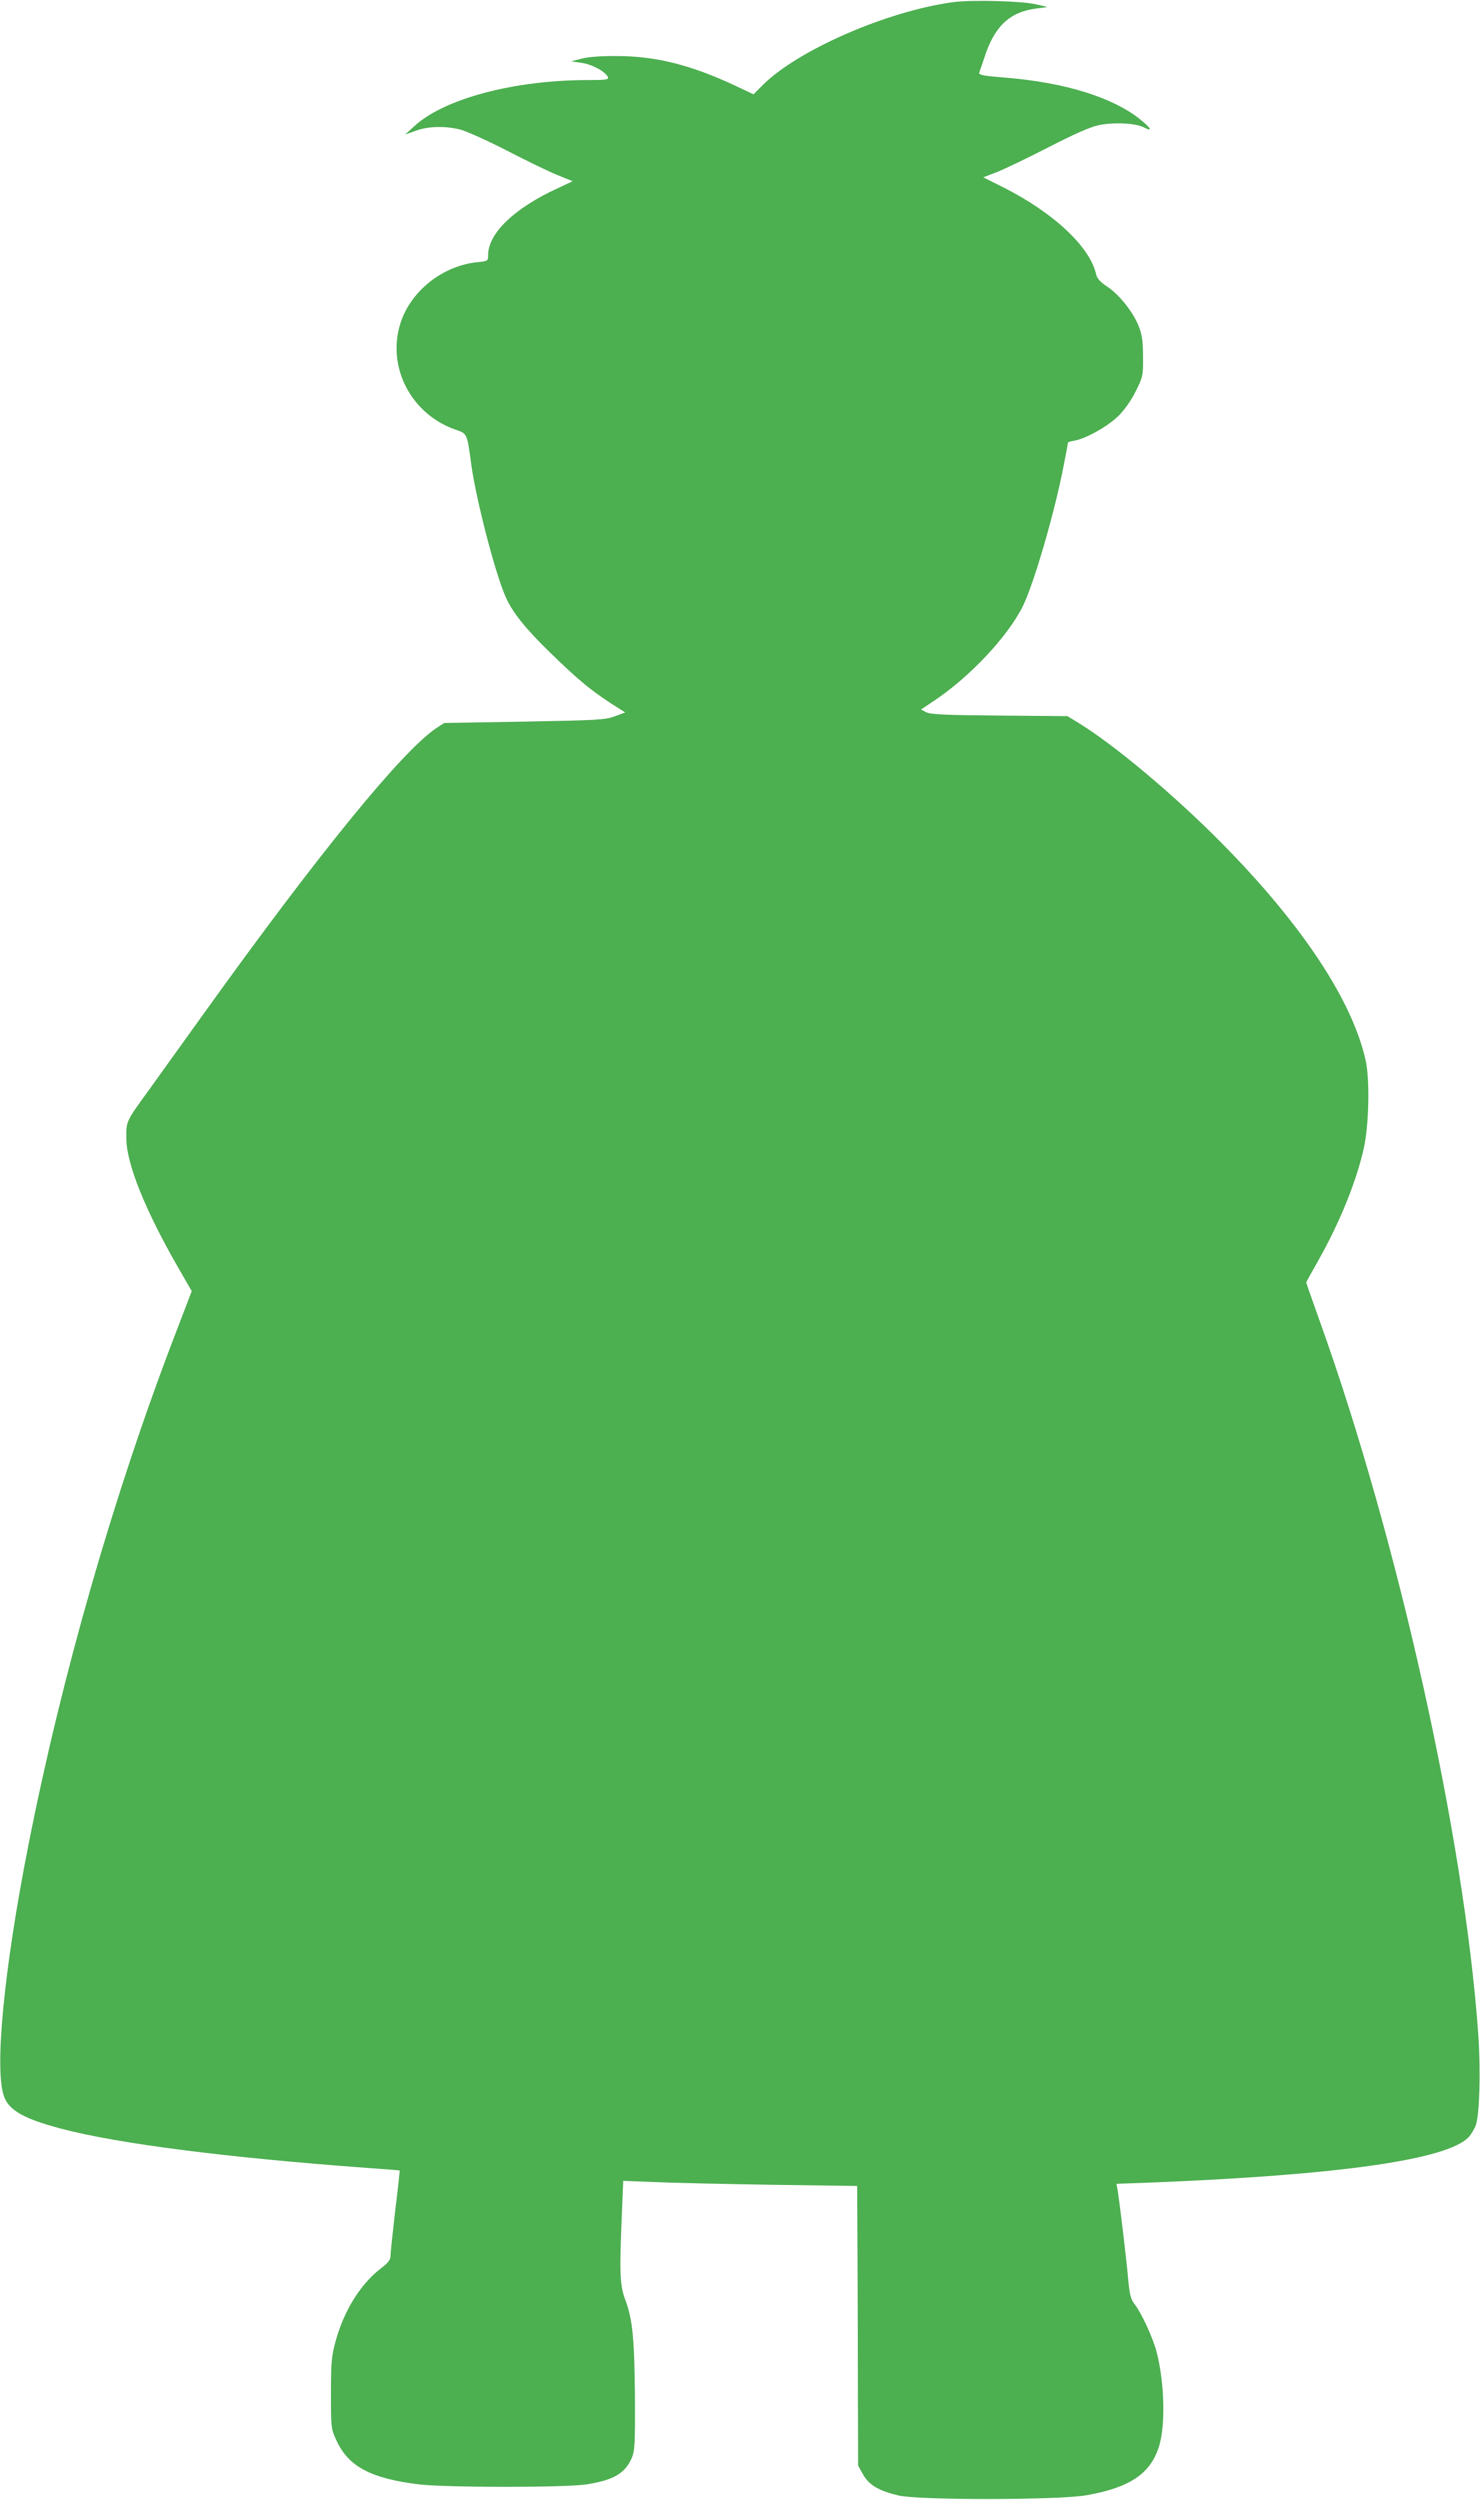
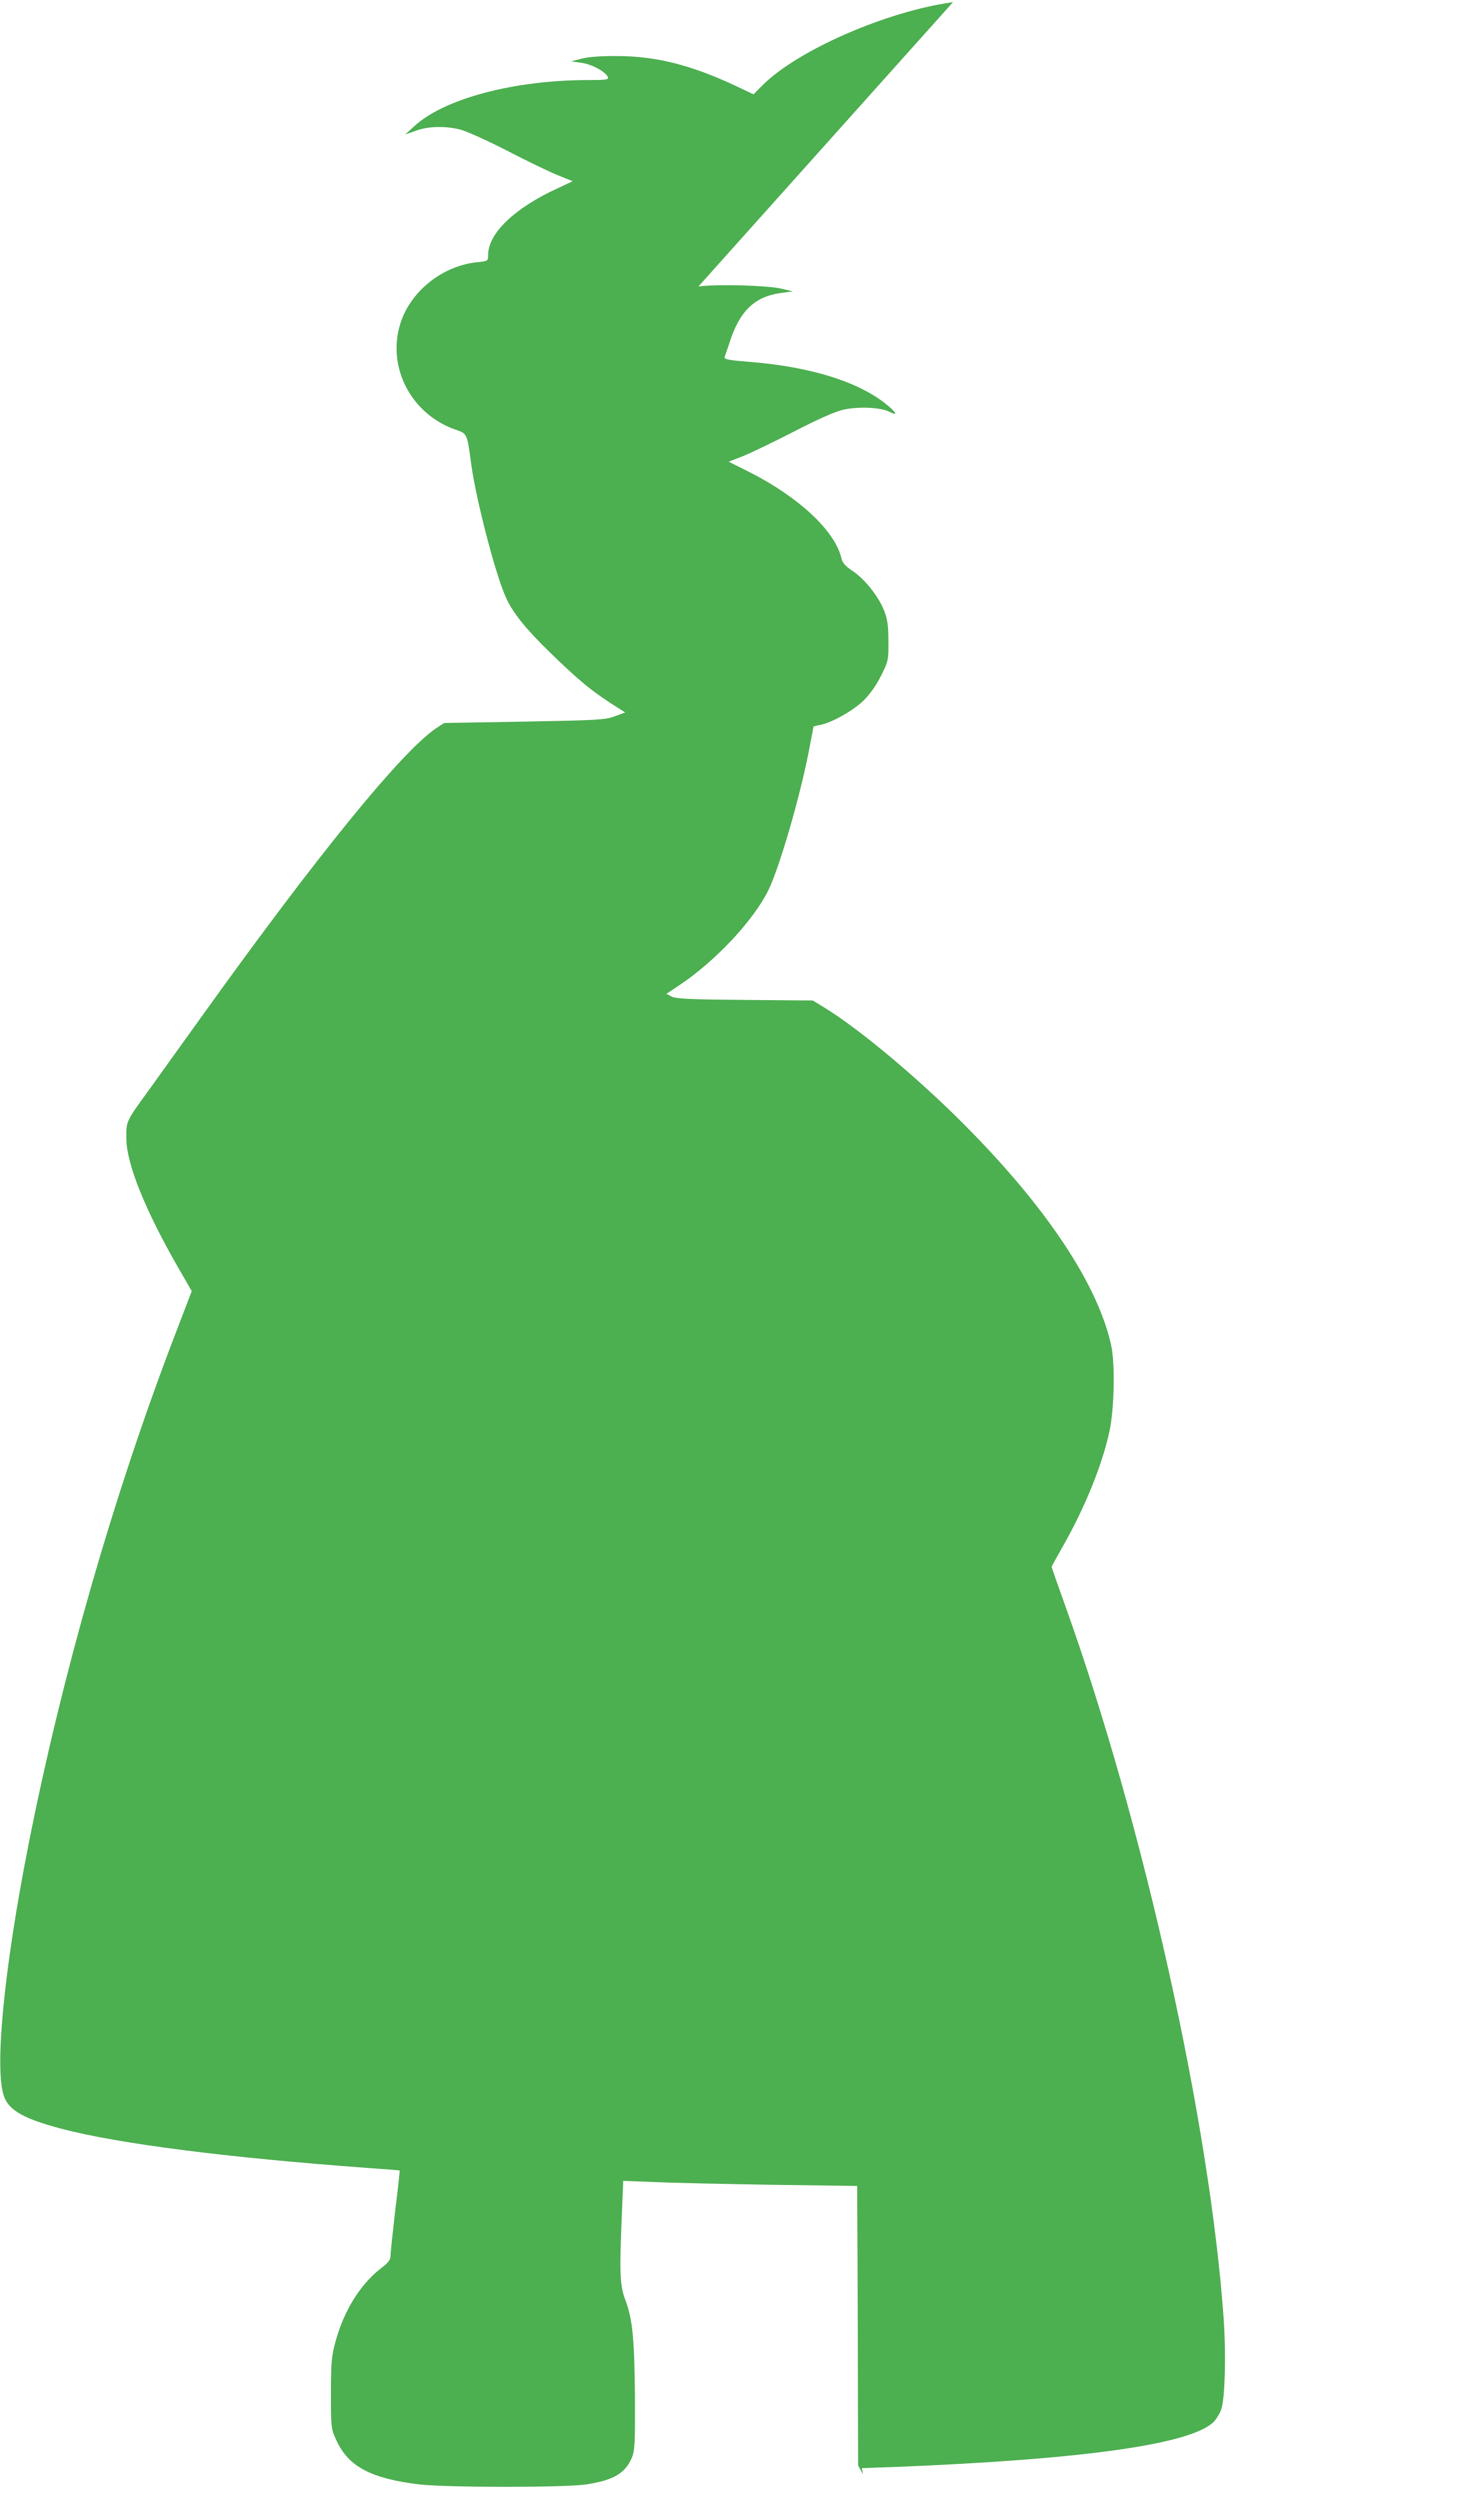
<svg xmlns="http://www.w3.org/2000/svg" version="1.0" width="758pt" height="1280pt" viewBox="0 0 758 1280" preserveAspectRatio="xMidYMid meet">
  <g transform="translate(0,1280) scale(0.1,-0.1)" fill="#4caf50" stroke="none">
-     <path d="M4881 12789 c-338 -46 -795 -245 -975 -425 l-47 -47 -97 46 c-223 104 -401 149 -597 150 -83 1 -150 -4 -185 -13 l-55 -14 55 -8 c54 -8 123 -46 134 -74 4 -12 -14 -14 -103 -14 -377 0 -736 -95 -889 -236 l-47 -43 53 19 c60 23 145 26 224 8 29 -6 136 -54 238 -106 102 -53 220 -110 264 -128 l79 -32 -77 -36 c-222 -102 -356 -231 -356 -342 0 -31 -1 -31 -59 -37 -177 -19 -340 -150 -391 -315 -69 -223 56 -463 283 -542 61 -21 59 -18 81 -181 25 -179 122 -555 176 -676 34 -78 103 -164 231 -288 140 -136 202 -187 307 -256 l74 -47 -54 -20 c-48 -18 -89 -20 -463 -27 l-410 -7 -40 -26 c-176 -118 -607 -647 -1195 -1467 -106 -148 -233 -324 -280 -390 -115 -158 -114 -157 -113 -245 1 -130 96 -366 268 -665 l67 -116 -85 -222 c-315 -821 -580 -1745 -751 -2612 -128 -648 -177 -1168 -123 -1296 28 -68 106 -110 291 -159 293 -77 848 -148 1571 -201 88 -6 161 -12 162 -13 1 -1 -9 -94 -23 -206 -13 -113 -24 -217 -24 -231 0 -20 -12 -36 -48 -63 -107 -83 -190 -216 -234 -377 -20 -73 -23 -107 -23 -264 0 -177 0 -181 29 -243 61 -132 176 -193 421 -223 140 -17 755 -17 860 0 139 22 197 57 231 136 15 35 17 73 16 310 -3 305 -12 399 -50 500 -28 77 -30 135 -16 464 l6 144 157 -6 c86 -4 355 -10 599 -14 l442 -6 2 -396 c1 -218 2 -540 2 -716 l1 -320 25 -45 c31 -55 81 -84 182 -108 108 -25 816 -24 961 1 223 39 329 110 373 250 34 108 28 328 -12 483 -18 70 -75 195 -111 243 -22 28 -27 50 -35 130 -8 99 -45 402 -54 457 l-6 32 169 6 c979 39 1528 118 1636 234 13 15 30 43 36 62 19 55 25 279 12 465 -71 1002 -408 2520 -807 3637 -41 114 -74 209 -74 211 0 3 28 53 62 113 109 193 195 404 233 575 26 115 31 349 10 446 -67 308 -327 701 -740 1118 -241 244 -551 504 -734 615 l-54 33 -348 3 c-277 2 -354 6 -375 17 l-27 14 66 44 c184 123 377 328 455 484 57 114 167 493 211 728 12 59 21 110 21 111 0 2 15 7 34 10 60 11 171 74 224 126 31 31 66 80 89 127 37 74 38 81 37 177 0 79 -5 113 -22 156 -29 73 -100 162 -162 203 -35 23 -51 41 -56 62 -31 141 -219 317 -478 447 l-100 50 70 27 c38 15 157 72 264 127 128 66 216 105 257 113 76 16 187 11 231 -11 48 -25 39 -5 -20 42 -141 112 -383 187 -683 212 -125 10 -145 14 -139 28 3 8 14 40 24 70 51 163 129 238 265 256 l60 8 -55 13 c-70 18 -333 25 -429 12z" />
+     <path d="M4881 12789 c-338 -46 -795 -245 -975 -425 l-47 -47 -97 46 c-223 104 -401 149 -597 150 -83 1 -150 -4 -185 -13 l-55 -14 55 -8 c54 -8 123 -46 134 -74 4 -12 -14 -14 -103 -14 -377 0 -736 -95 -889 -236 l-47 -43 53 19 c60 23 145 26 224 8 29 -6 136 -54 238 -106 102 -53 220 -110 264 -128 l79 -32 -77 -36 c-222 -102 -356 -231 -356 -342 0 -31 -1 -31 -59 -37 -177 -19 -340 -150 -391 -315 -69 -223 56 -463 283 -542 61 -21 59 -18 81 -181 25 -179 122 -555 176 -676 34 -78 103 -164 231 -288 140 -136 202 -187 307 -256 l74 -47 -54 -20 c-48 -18 -89 -20 -463 -27 l-410 -7 -40 -26 c-176 -118 -607 -647 -1195 -1467 -106 -148 -233 -324 -280 -390 -115 -158 -114 -157 -113 -245 1 -130 96 -366 268 -665 l67 -116 -85 -222 c-315 -821 -580 -1745 -751 -2612 -128 -648 -177 -1168 -123 -1296 28 -68 106 -110 291 -159 293 -77 848 -148 1571 -201 88 -6 161 -12 162 -13 1 -1 -9 -94 -23 -206 -13 -113 -24 -217 -24 -231 0 -20 -12 -36 -48 -63 -107 -83 -190 -216 -234 -377 -20 -73 -23 -107 -23 -264 0 -177 0 -181 29 -243 61 -132 176 -193 421 -223 140 -17 755 -17 860 0 139 22 197 57 231 136 15 35 17 73 16 310 -3 305 -12 399 -50 500 -28 77 -30 135 -16 464 l6 144 157 -6 c86 -4 355 -10 599 -14 l442 -6 2 -396 c1 -218 2 -540 2 -716 l1 -320 25 -45 l-6 32 169 6 c979 39 1528 118 1636 234 13 15 30 43 36 62 19 55 25 279 12 465 -71 1002 -408 2520 -807 3637 -41 114 -74 209 -74 211 0 3 28 53 62 113 109 193 195 404 233 575 26 115 31 349 10 446 -67 308 -327 701 -740 1118 -241 244 -551 504 -734 615 l-54 33 -348 3 c-277 2 -354 6 -375 17 l-27 14 66 44 c184 123 377 328 455 484 57 114 167 493 211 728 12 59 21 110 21 111 0 2 15 7 34 10 60 11 171 74 224 126 31 31 66 80 89 127 37 74 38 81 37 177 0 79 -5 113 -22 156 -29 73 -100 162 -162 203 -35 23 -51 41 -56 62 -31 141 -219 317 -478 447 l-100 50 70 27 c38 15 157 72 264 127 128 66 216 105 257 113 76 16 187 11 231 -11 48 -25 39 -5 -20 42 -141 112 -383 187 -683 212 -125 10 -145 14 -139 28 3 8 14 40 24 70 51 163 129 238 265 256 l60 8 -55 13 c-70 18 -333 25 -429 12z" />
  </g>
</svg>